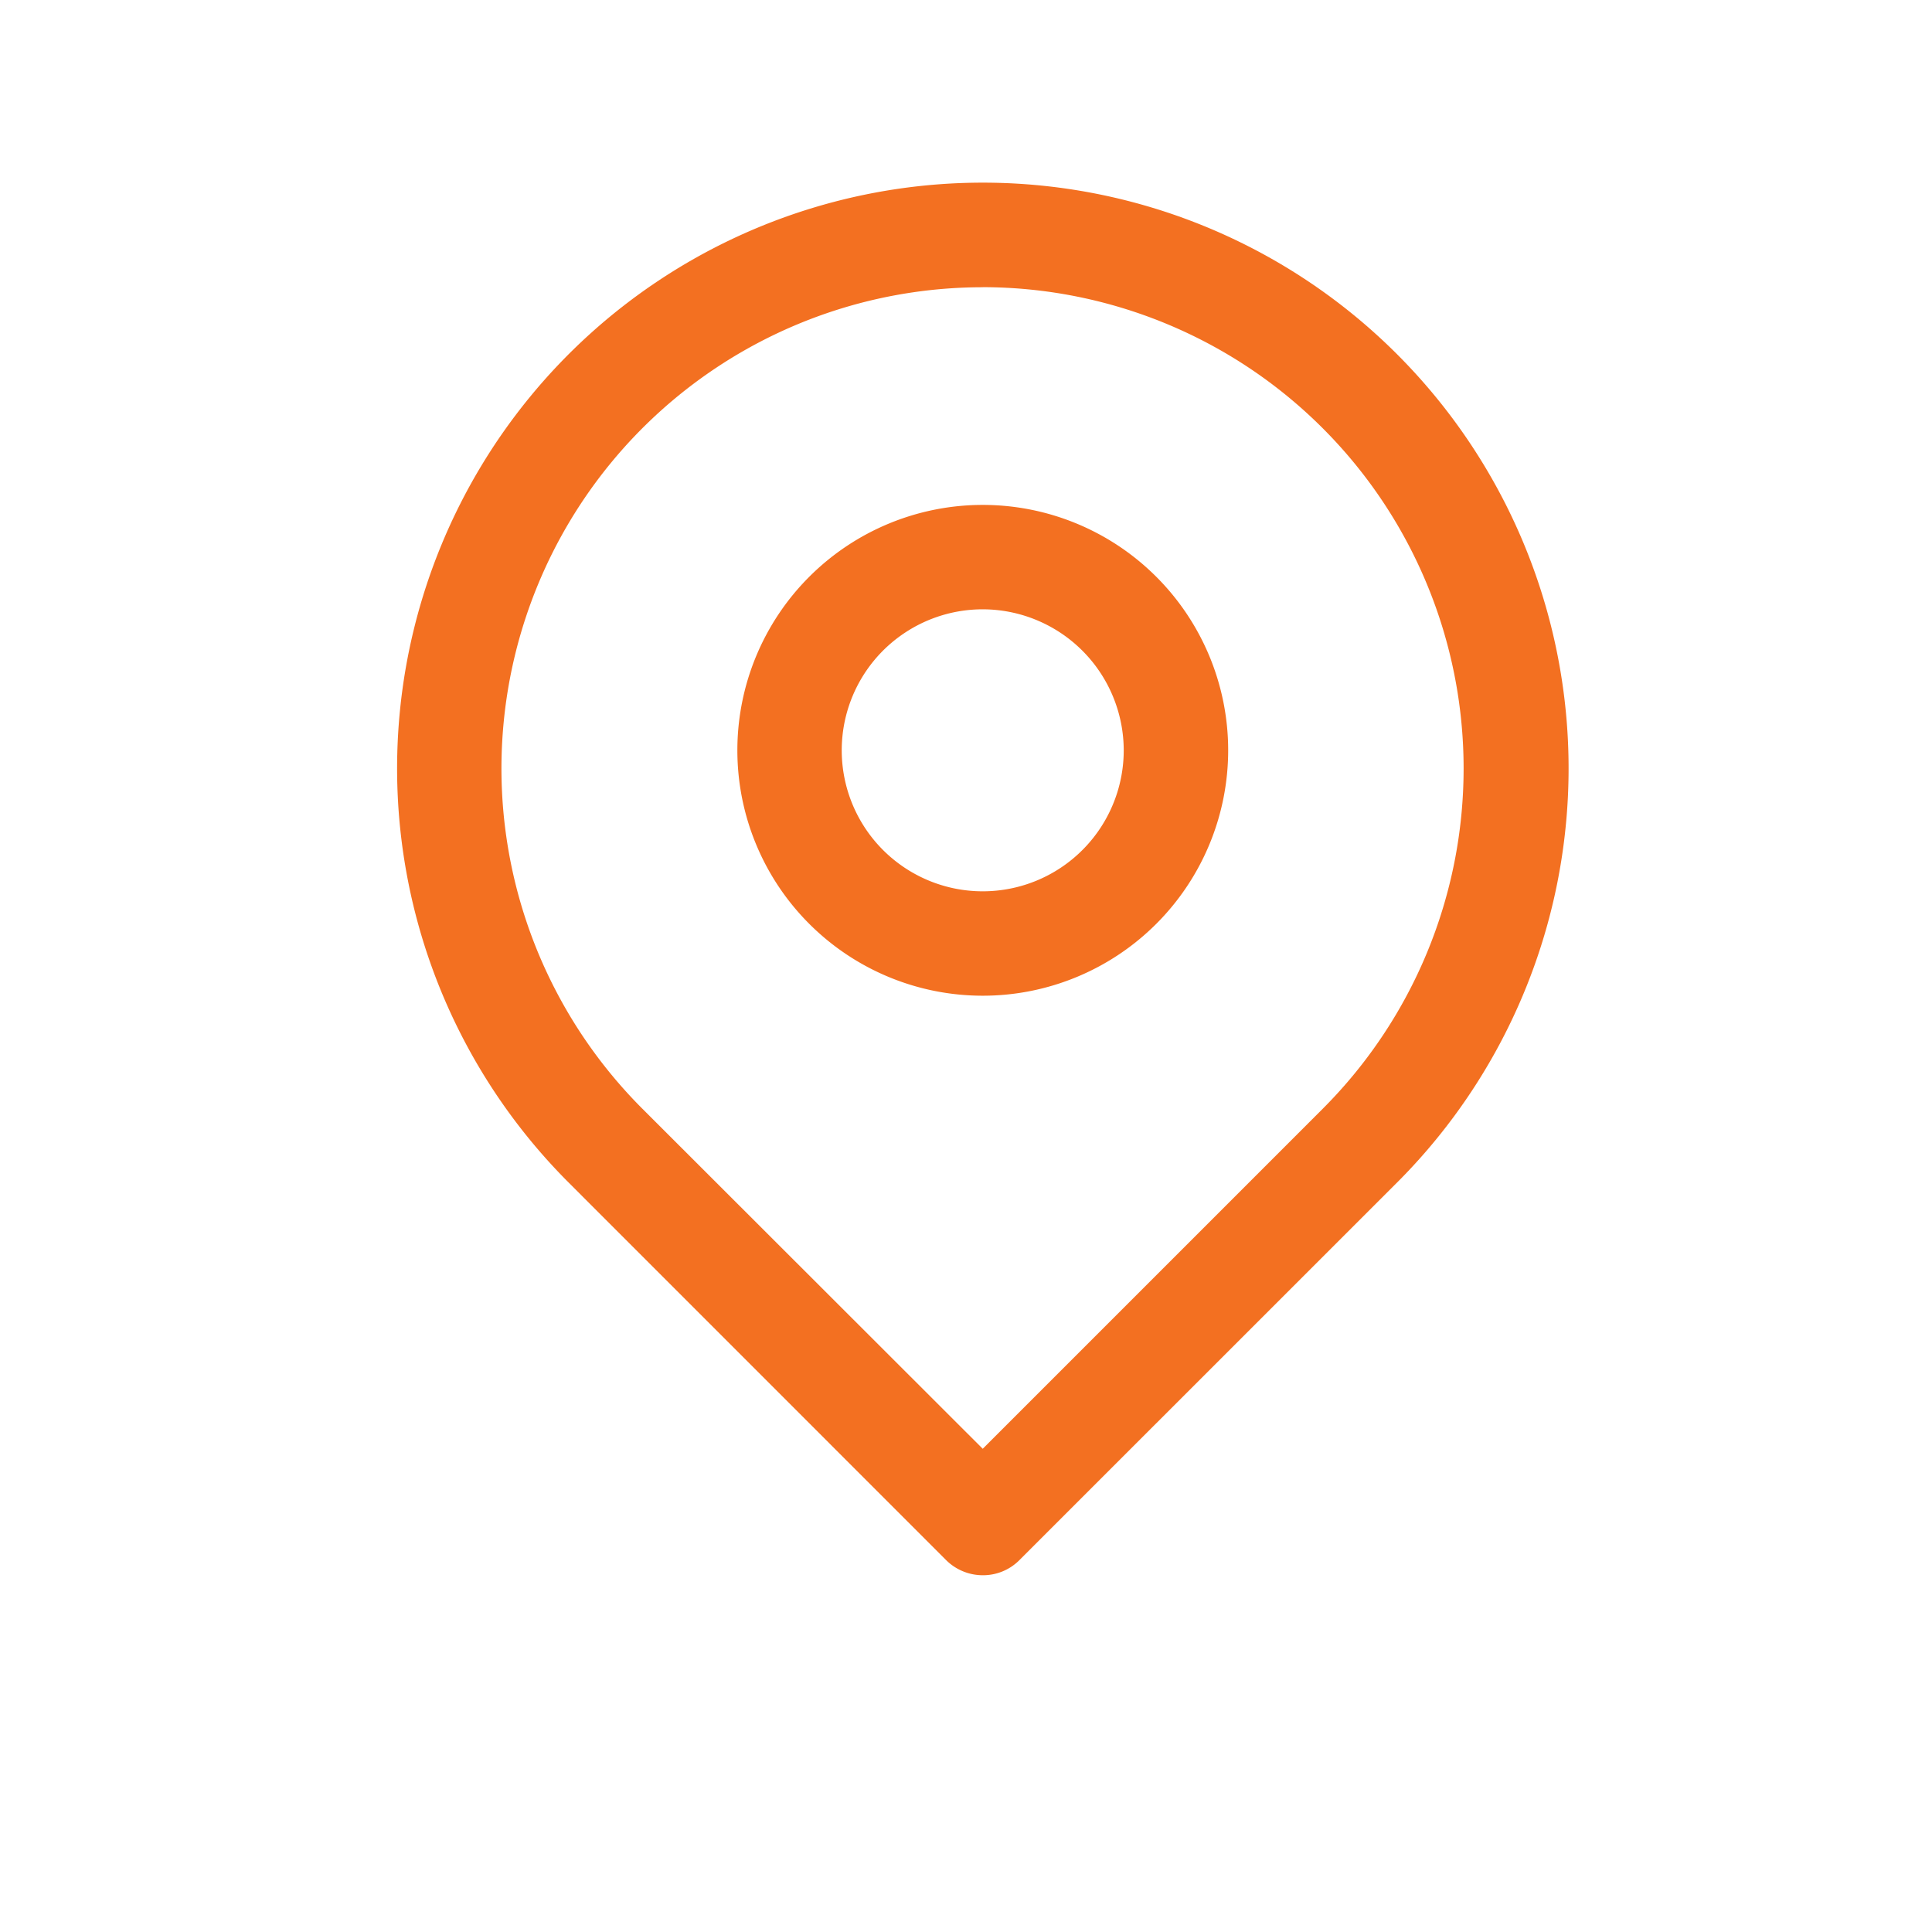
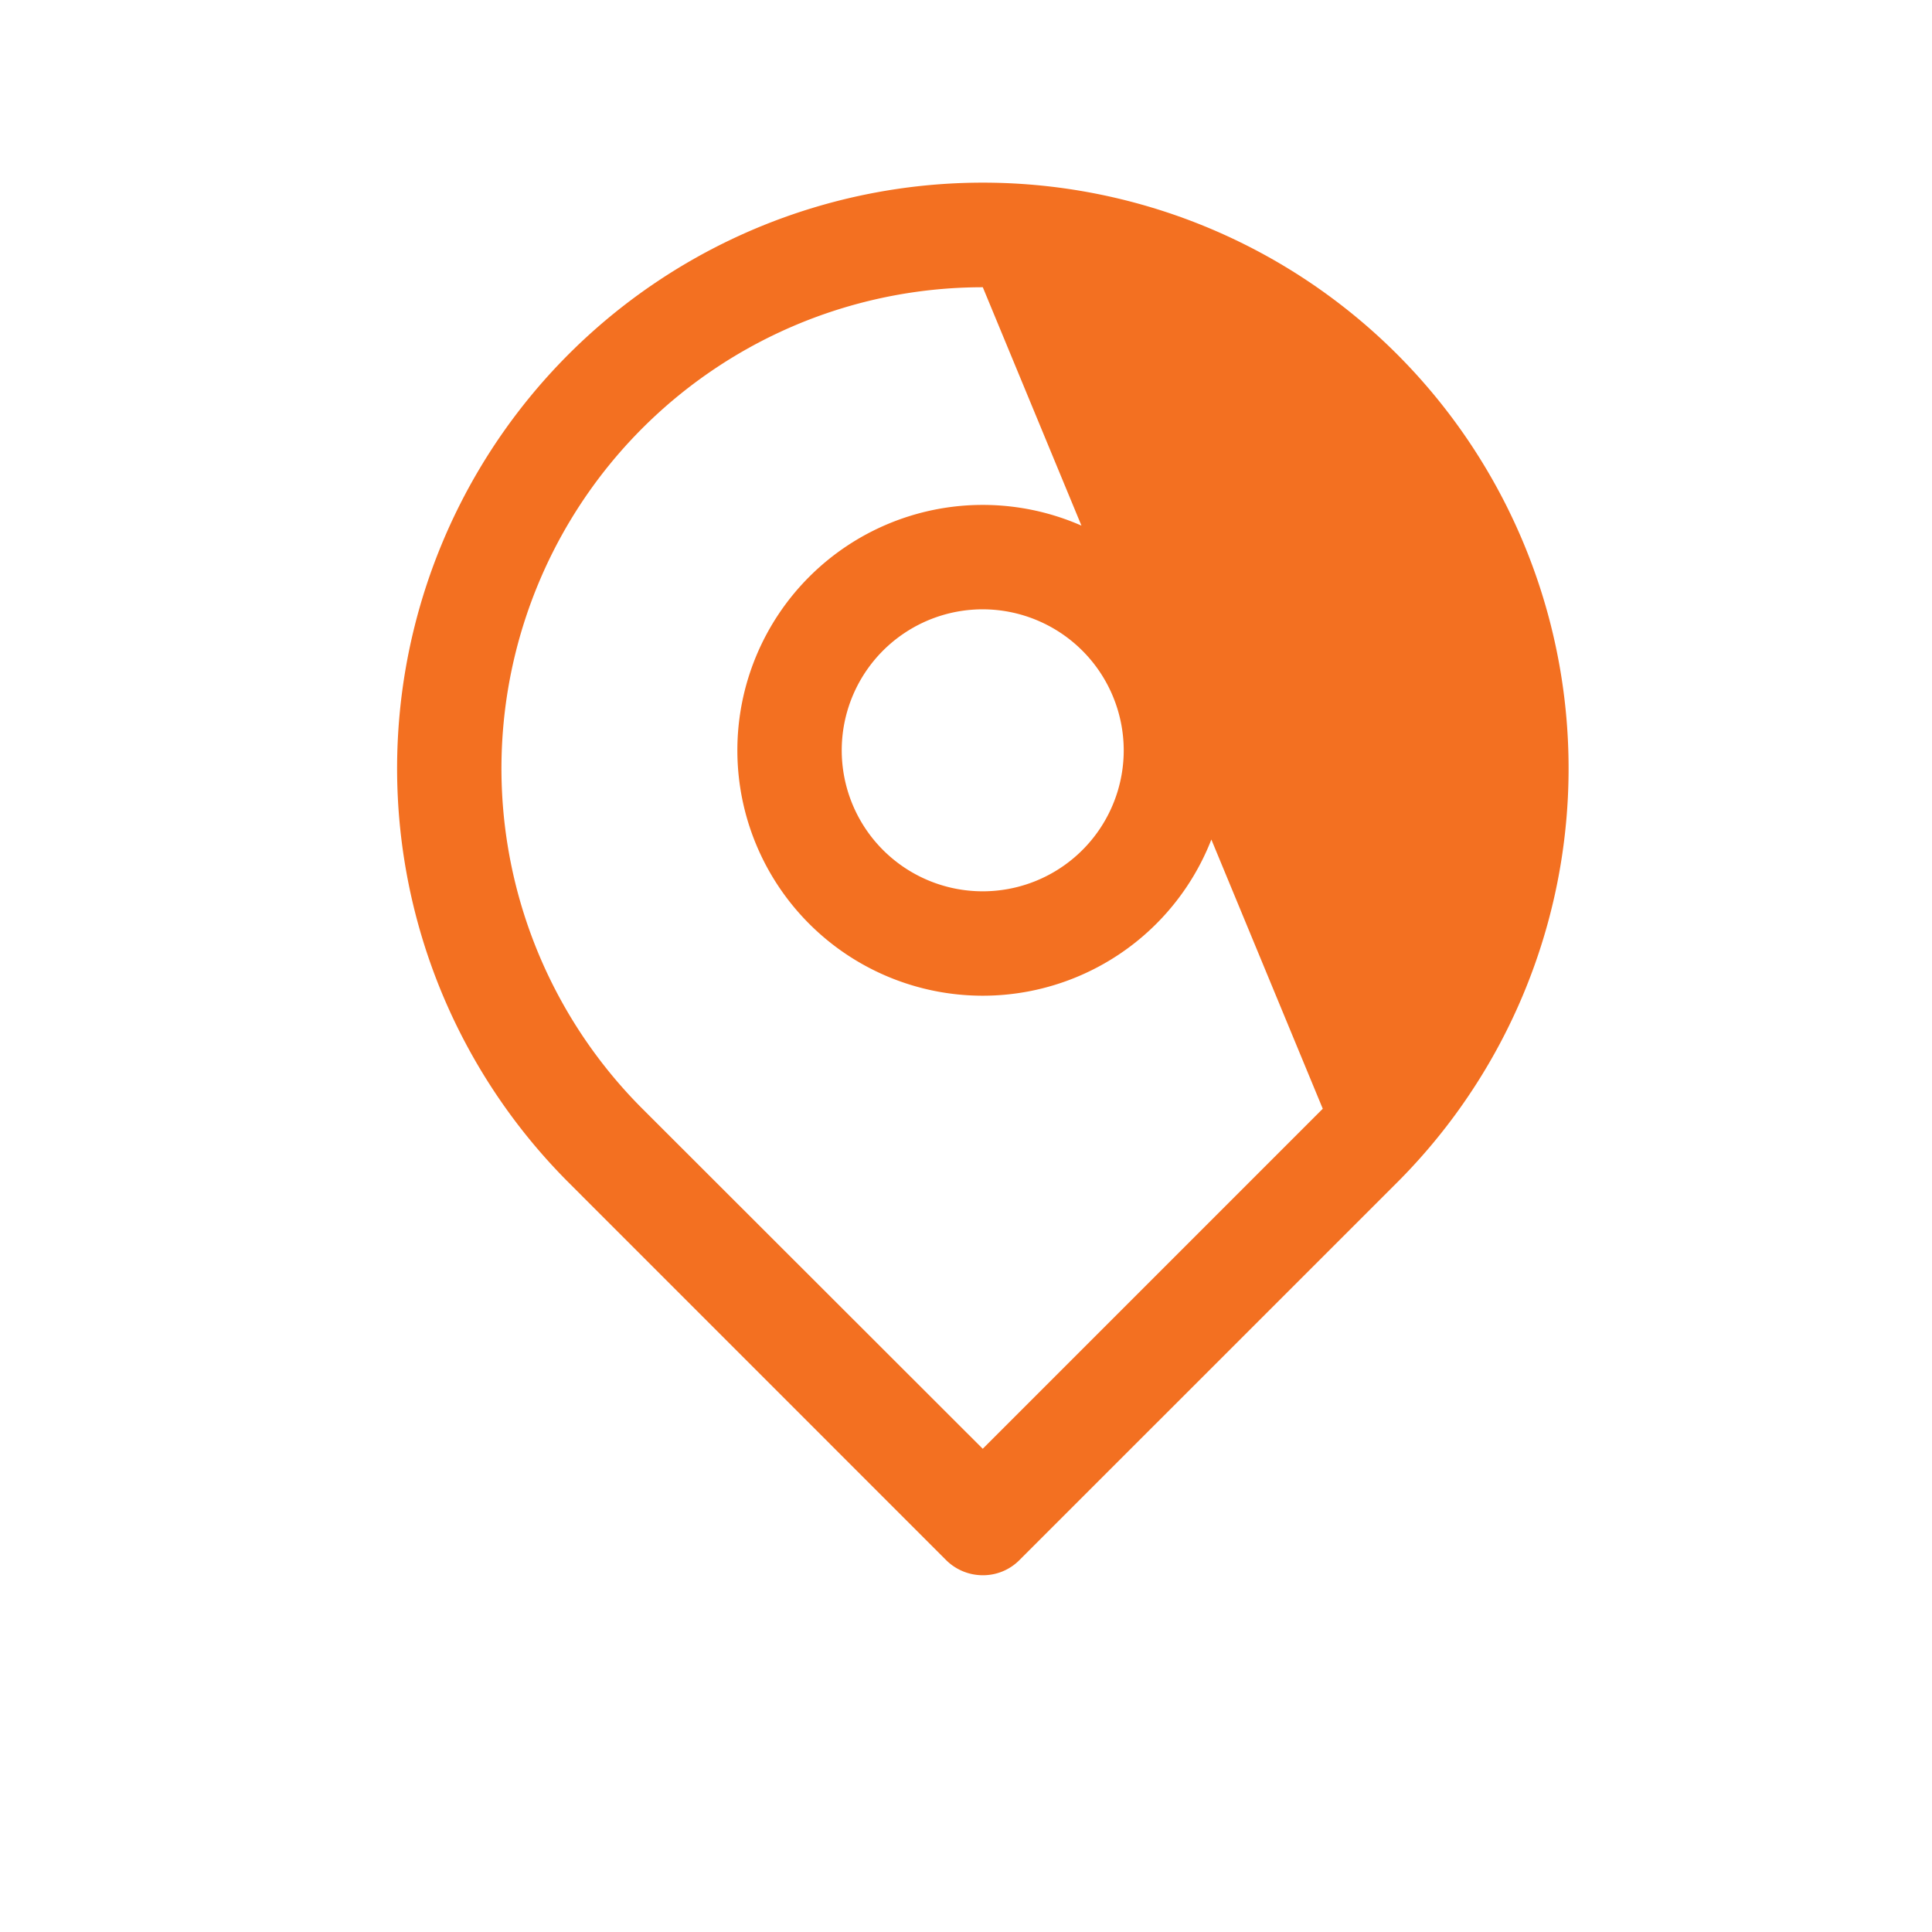
<svg xmlns="http://www.w3.org/2000/svg" width="50" height="50" viewBox="0 0 50 50">
  <g id="B6" transform="translate(-263.841 -95.844)">
-     <rect id="Rectangle_708" data-name="Rectangle 708" width="50" height="50" transform="translate(263.841 95.844)" fill="none" />
-     <path id="Fill_1-9" data-name="Fill 1-9" d="M283.11,133.773a1.347,1.347,0,0,1-.958-.4l-9.76-9.762a15.159,15.159,0,1,1,21.438,0h0l-9.76,9.758A1.326,1.326,0,0,1,283.11,133.773Zm0-33.333A12.454,12.454,0,0,0,274.3,121.7l8.808,8.8,8.8-8.8a12.457,12.457,0,0,0-8.8-21.262Zm0,18.335a6.351,6.351,0,1,1,6.35-6.353,6.352,6.352,0,0,1-6.35,6.353Zm0-10a3.649,3.649,0,1,0,3.647,3.65h0a3.655,3.655,0,0,0-3.647-3.65Z" transform="translate(6.166 2.838)" fill="#f37021" />
+     <path id="Fill_1-9" data-name="Fill 1-9" d="M283.11,133.773a1.347,1.347,0,0,1-.958-.4l-9.76-9.762a15.159,15.159,0,1,1,21.438,0h0l-9.76,9.758A1.326,1.326,0,0,1,283.11,133.773Zm0-33.333A12.454,12.454,0,0,0,274.3,121.7l8.808,8.8,8.8-8.8Zm0,18.335a6.351,6.351,0,1,1,6.35-6.353,6.352,6.352,0,0,1-6.35,6.353Zm0-10a3.649,3.649,0,1,0,3.647,3.65h0a3.655,3.655,0,0,0-3.647-3.65Z" transform="translate(6.166 2.838)" fill="#f37021" />
  </g>
</svg>